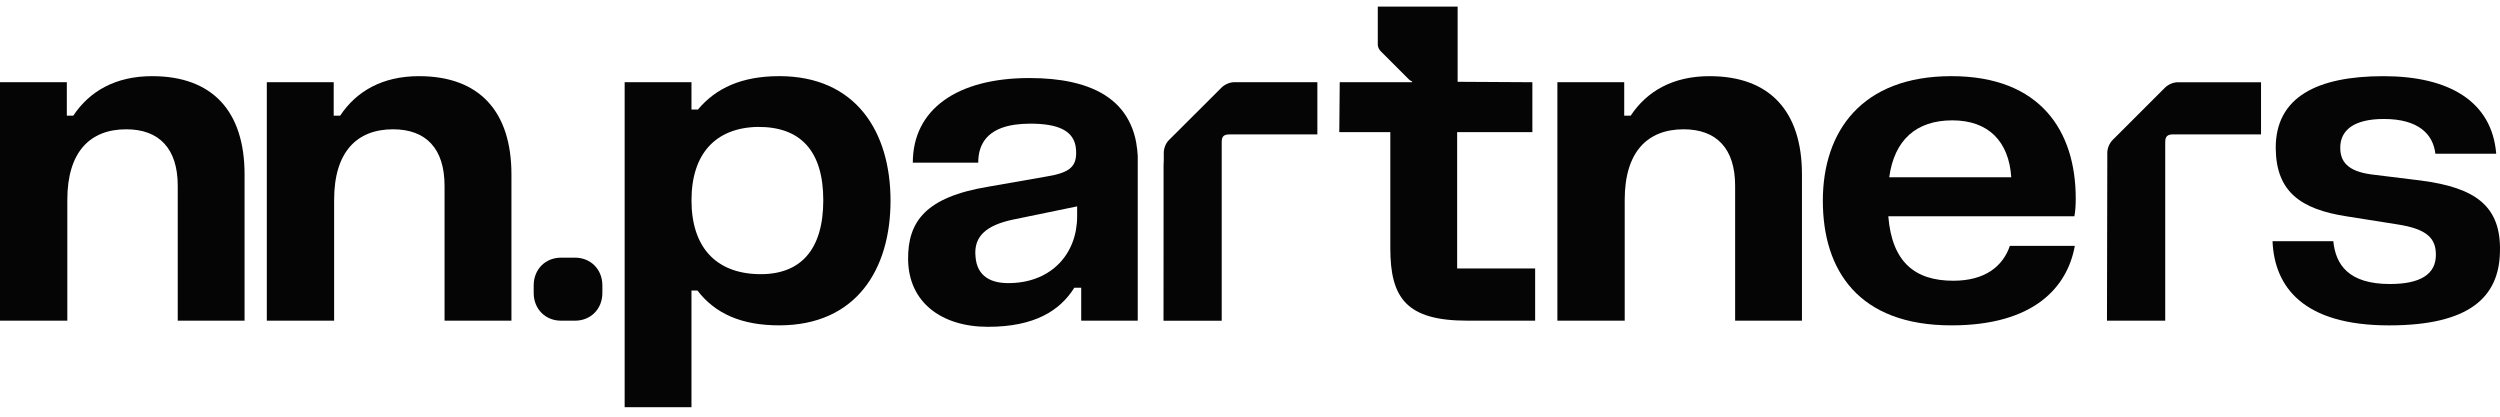
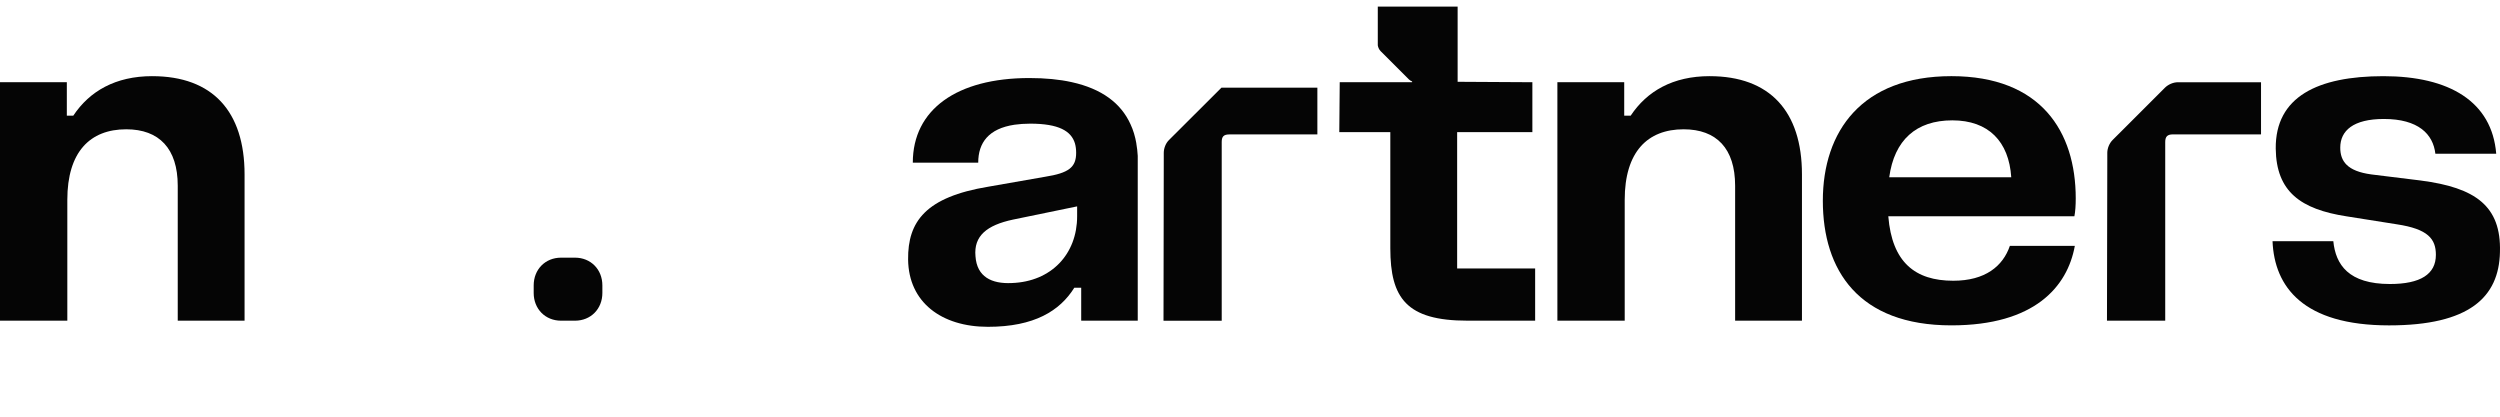
<svg xmlns="http://www.w3.org/2000/svg" width="156" height="26" viewBox="0 0 156 26" fill="none">
  <path d="M9.499 4.752C7.21 4.752 5.588 5.689 4.575 7.216H4.17V5.131H0V20.01H4.201V12.469C4.201 9.477 5.619 8.068 7.877 8.068C9.932 8.068 11.091 9.271 11.091 11.59V20.01H15.261V10.884C15.261 6.952 13.265 4.753 9.499 4.753V4.752Z" fill="#050505" />
-   <path d="M26.149 4.752C23.863 4.752 22.241 5.689 21.227 7.216H20.823V5.131H16.649V20.01H20.85V12.469C20.85 9.478 22.268 8.068 24.526 8.068C26.584 8.068 27.74 9.271 27.74 11.591V20.01H31.914V10.884C31.914 6.952 29.913 4.753 26.149 4.753V4.752Z" fill="#050505" />
  <path d="M35.88 16.078H35.009C34.026 16.078 33.302 16.811 33.302 17.811V18.28C33.302 19.277 34.026 20.011 35.009 20.011H35.88C36.863 20.011 37.588 19.277 37.588 18.28V17.811C37.588 16.811 36.863 16.078 35.88 16.078Z" fill="#050505" />
-   <path d="M48.62 4.752C46.304 4.752 44.682 5.486 43.552 6.834H43.148V5.131H38.978V25.41H43.148V18.131H43.522C44.624 19.572 46.274 20.302 48.62 20.302C53.426 20.302 55.569 16.81 55.569 12.527C55.569 8.243 53.427 4.751 48.62 4.751V4.752ZM47.261 17.105C44.652 17.019 43.149 15.406 43.149 12.5C43.149 9.594 44.652 7.978 47.261 7.92C49.954 7.892 51.373 9.418 51.373 12.5C51.373 15.582 49.955 17.194 47.261 17.105Z" fill="#050505" />
  <path d="M106.68 4.752C104.392 4.752 102.769 5.689 101.756 7.216H101.351V5.131H97.181V20.01H101.382V12.469C101.382 9.478 102.8 8.068 105.058 8.068C107.116 8.068 108.272 9.271 108.272 11.591V20.01H112.442V10.884C112.442 6.952 110.446 4.753 106.68 4.753V4.752Z" fill="#050505" />
  <path d="M121.884 17.518C119.506 17.518 118.061 16.37 117.83 13.496H129.442C129.499 13.202 129.526 12.82 129.526 12.379C129.526 8.216 127.357 4.752 121.768 4.752C116.18 4.752 113.745 8.184 113.745 12.528C113.745 16.871 115.976 20.303 121.768 20.303C126.952 20.303 129.006 17.897 129.469 15.344H125.415C124.983 16.608 123.88 17.518 121.884 17.518ZM121.826 7.51C124.084 7.51 125.356 8.829 125.502 11.06H117.888C118.204 8.744 119.564 7.51 121.826 7.51Z" fill="#050505" />
  <path d="M151.07 11.266L147.971 10.884C146.467 10.681 146.032 10.063 146.032 9.213C146.032 8.155 146.842 7.424 148.754 7.424C150.896 7.424 151.826 8.361 151.968 9.595H155.764C155.501 6.339 152.838 4.753 148.727 4.753C144.615 4.753 141.978 6.042 142.006 9.271C142.037 11.97 143.571 13.055 146.411 13.497L149.567 13.997C151.506 14.29 151.999 14.906 151.999 15.903C151.999 17.106 151.044 17.722 149.132 17.722C146.554 17.722 145.745 16.519 145.599 15.051H141.806C141.922 17.898 143.717 20.304 149.075 20.304C154.085 20.304 155.938 18.546 155.997 15.727C156.081 12.853 154.463 11.708 151.072 11.267L151.07 11.266Z" fill="#050505" />
-   <path d="M82.204 5.129V8.388H76.715C76.363 8.388 76.235 8.517 76.235 8.858V20.014H72.603L72.619 10.042V9.539C72.619 9.247 72.747 8.923 72.955 8.728L73.067 8.615L76.22 5.47C76.412 5.275 76.731 5.129 77.02 5.129H82.205H82.204Z" fill="#050505" />
+   <path d="M82.204 5.129V8.388H76.715C76.363 8.388 76.235 8.517 76.235 8.858V20.014H72.603L72.619 10.042V9.539C72.619 9.247 72.747 8.923 72.955 8.728L73.067 8.615L76.22 5.47H82.205H82.204Z" fill="#050505" />
  <path d="M141.086 8.371H141.079L141.086 8.386H135.586C135.246 8.386 135.11 8.524 135.11 8.861V20.011H131.475L131.495 10.043V9.537C131.495 9.247 131.631 8.927 131.836 8.727L131.949 8.614L135.091 5.474C135.295 5.271 135.611 5.132 135.904 5.132H141.088V8.372L141.086 8.371Z" fill="#050505" />
-   <path d="M72.619 10.042L72.603 20.014V10.431C72.603 10.302 72.603 10.172 72.619 10.042Z" fill="#050505" />
  <path d="M70.909 8.95C70.834 8.52 70.715 8.116 70.541 7.747C69.949 6.441 68.752 5.538 66.871 5.125C66.106 4.955 65.228 4.87 64.229 4.87C59.708 4.87 56.959 6.834 56.959 10.15H61.041C61.041 8.91 61.684 8.024 63.309 7.782C63.602 7.741 63.928 7.716 64.285 7.716C66.071 7.716 66.846 8.178 67.077 8.95C67.128 9.129 67.152 9.326 67.152 9.536C67.152 10.446 66.686 10.797 65.21 11.031L61.676 11.649C57.768 12.294 56.639 13.82 56.666 16.195C56.696 18.866 58.751 20.393 61.648 20.393C64.545 20.393 66.138 19.393 67.036 17.956H67.467V20.011H70.995V9.727C70.98 9.458 70.95 9.2 70.906 8.951L70.909 8.95ZM67.213 13.496C67.213 15.842 65.618 17.576 63.128 17.662C61.883 17.72 60.958 17.28 60.87 15.991C60.754 14.729 61.563 14.054 63.216 13.702L67.213 12.878V13.496Z" fill="#050505" />
  <path d="M95.793 16.753V20.01H91.566C87.769 20.01 86.756 18.604 86.756 15.492V8.244H83.572L83.599 5.131H88.116V5.083C88.038 5.052 87.963 5.004 87.909 4.949L86.151 3.191C86.058 3.097 85.995 2.963 85.974 2.829V0.41H90.956V5.104L95.62 5.131V8.244H90.926V16.753H95.793Z" fill="#050505" />
</svg>